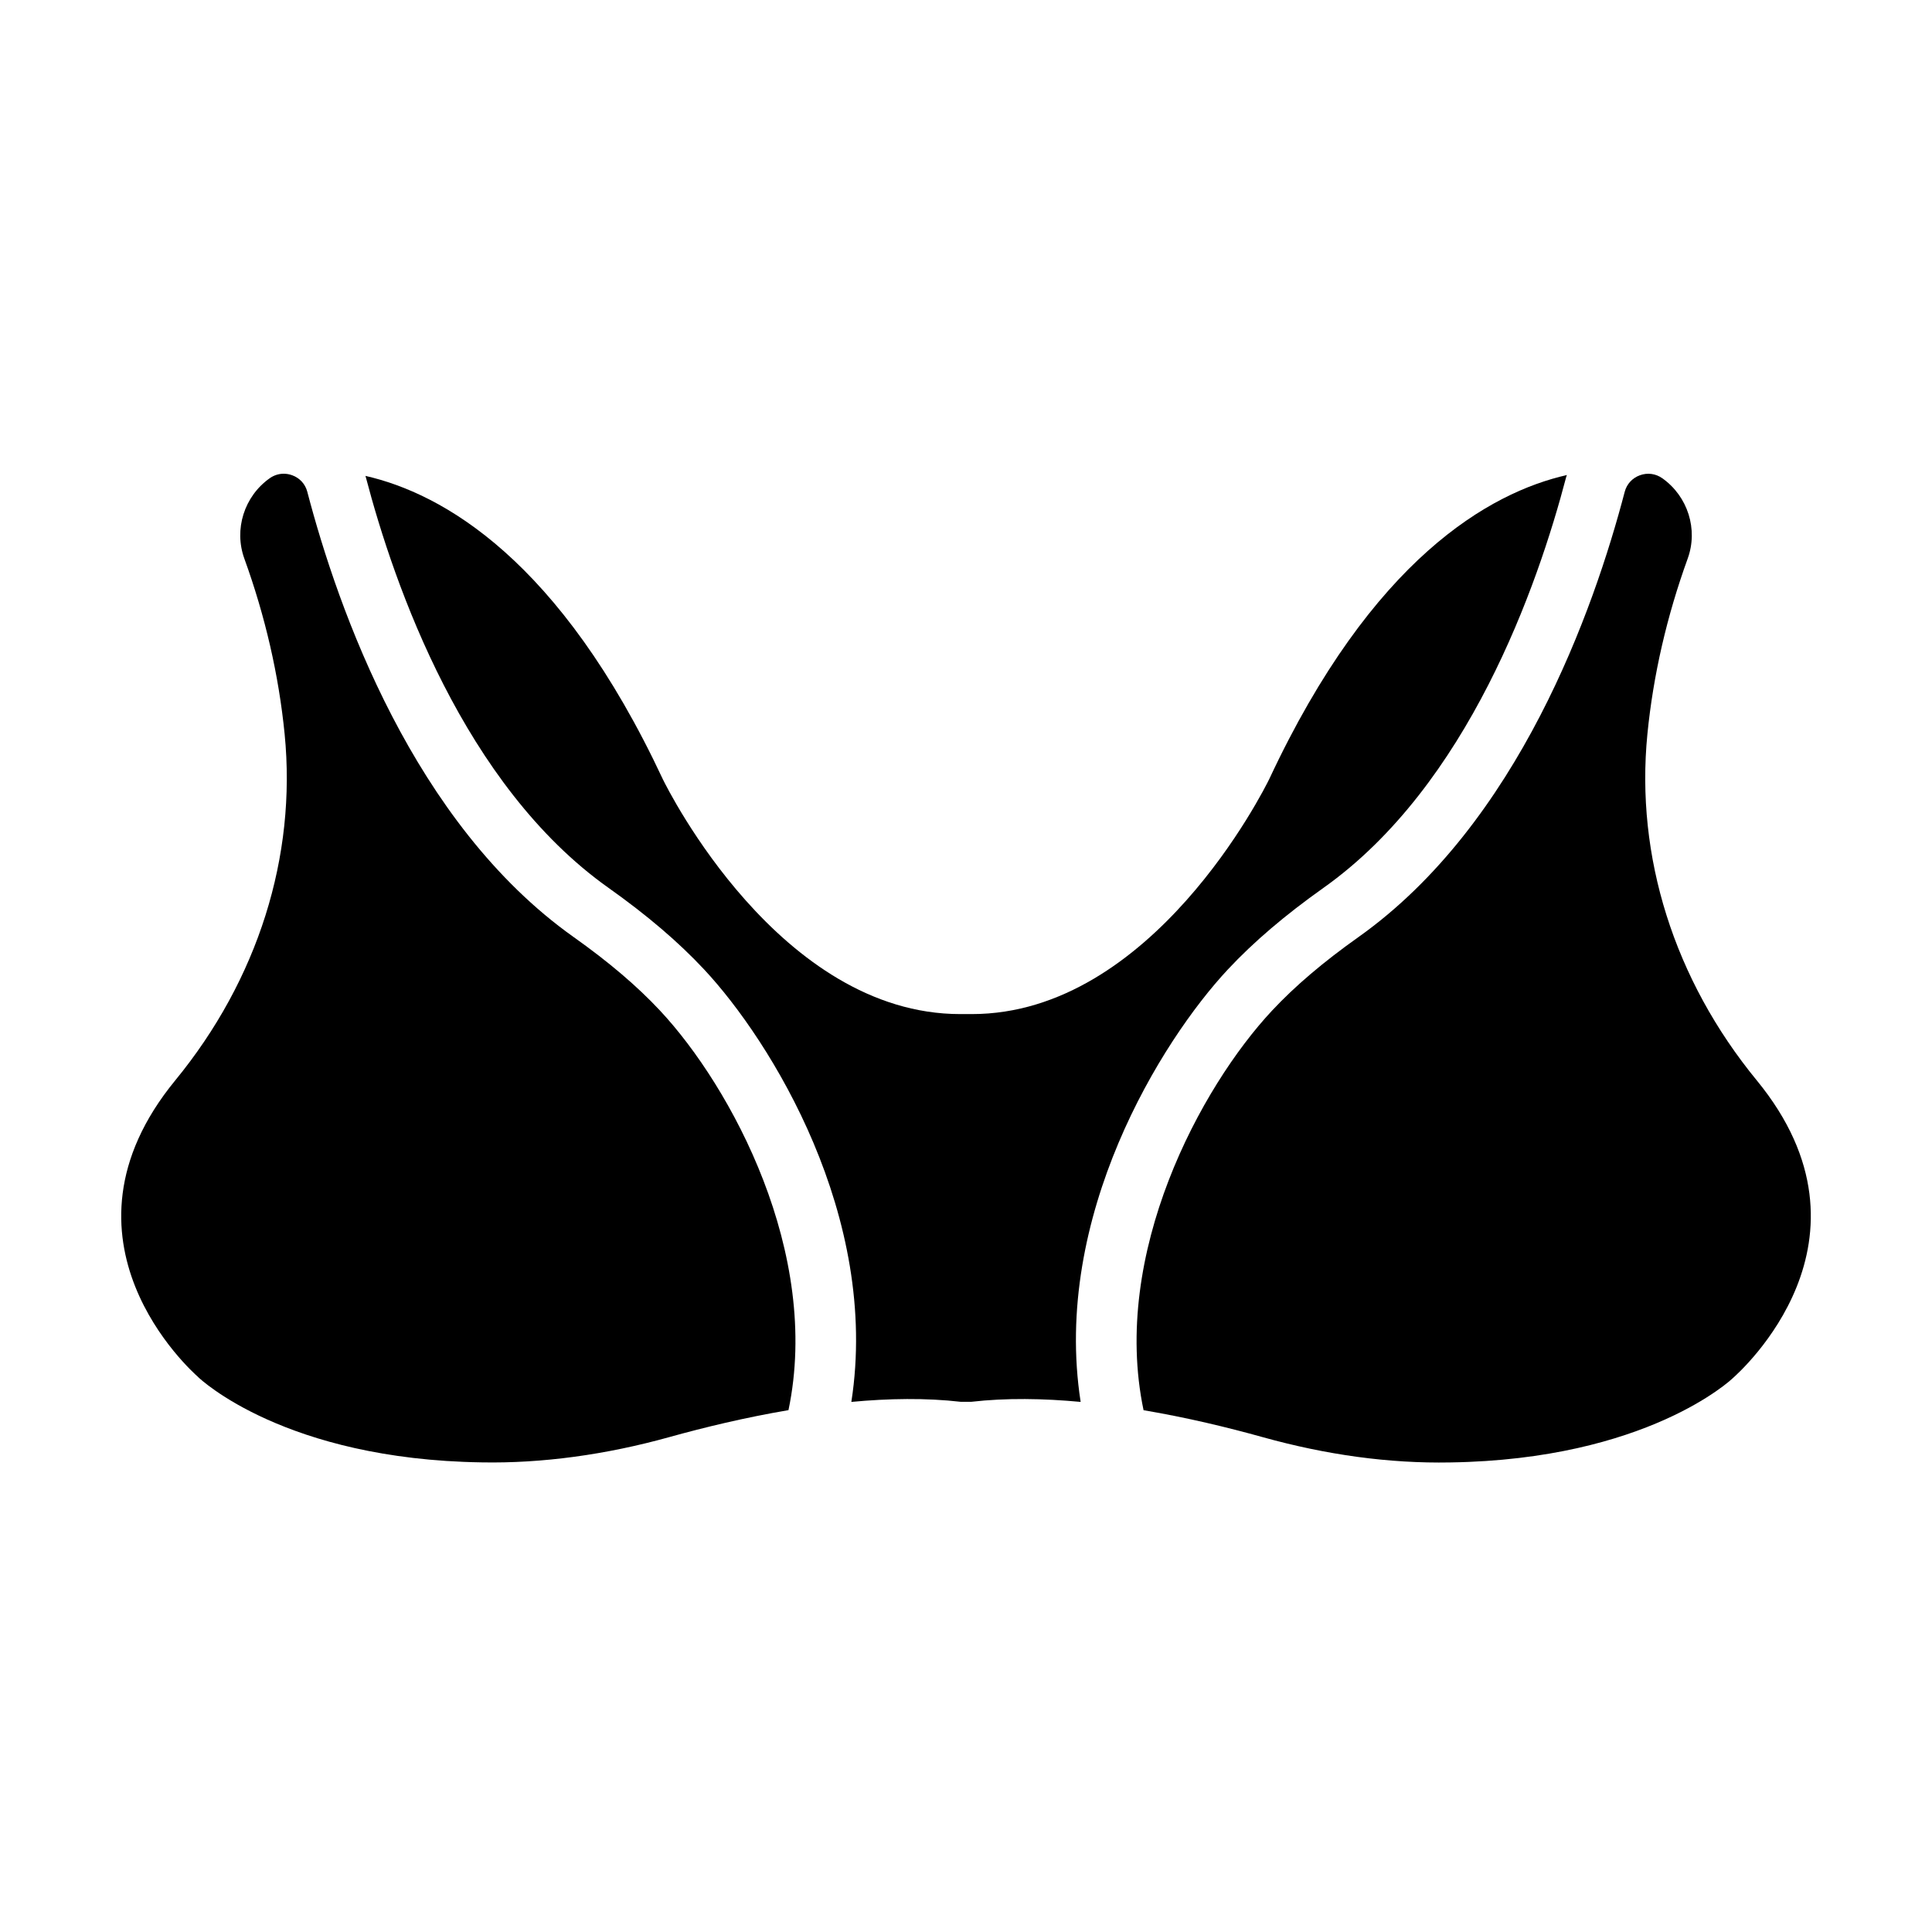
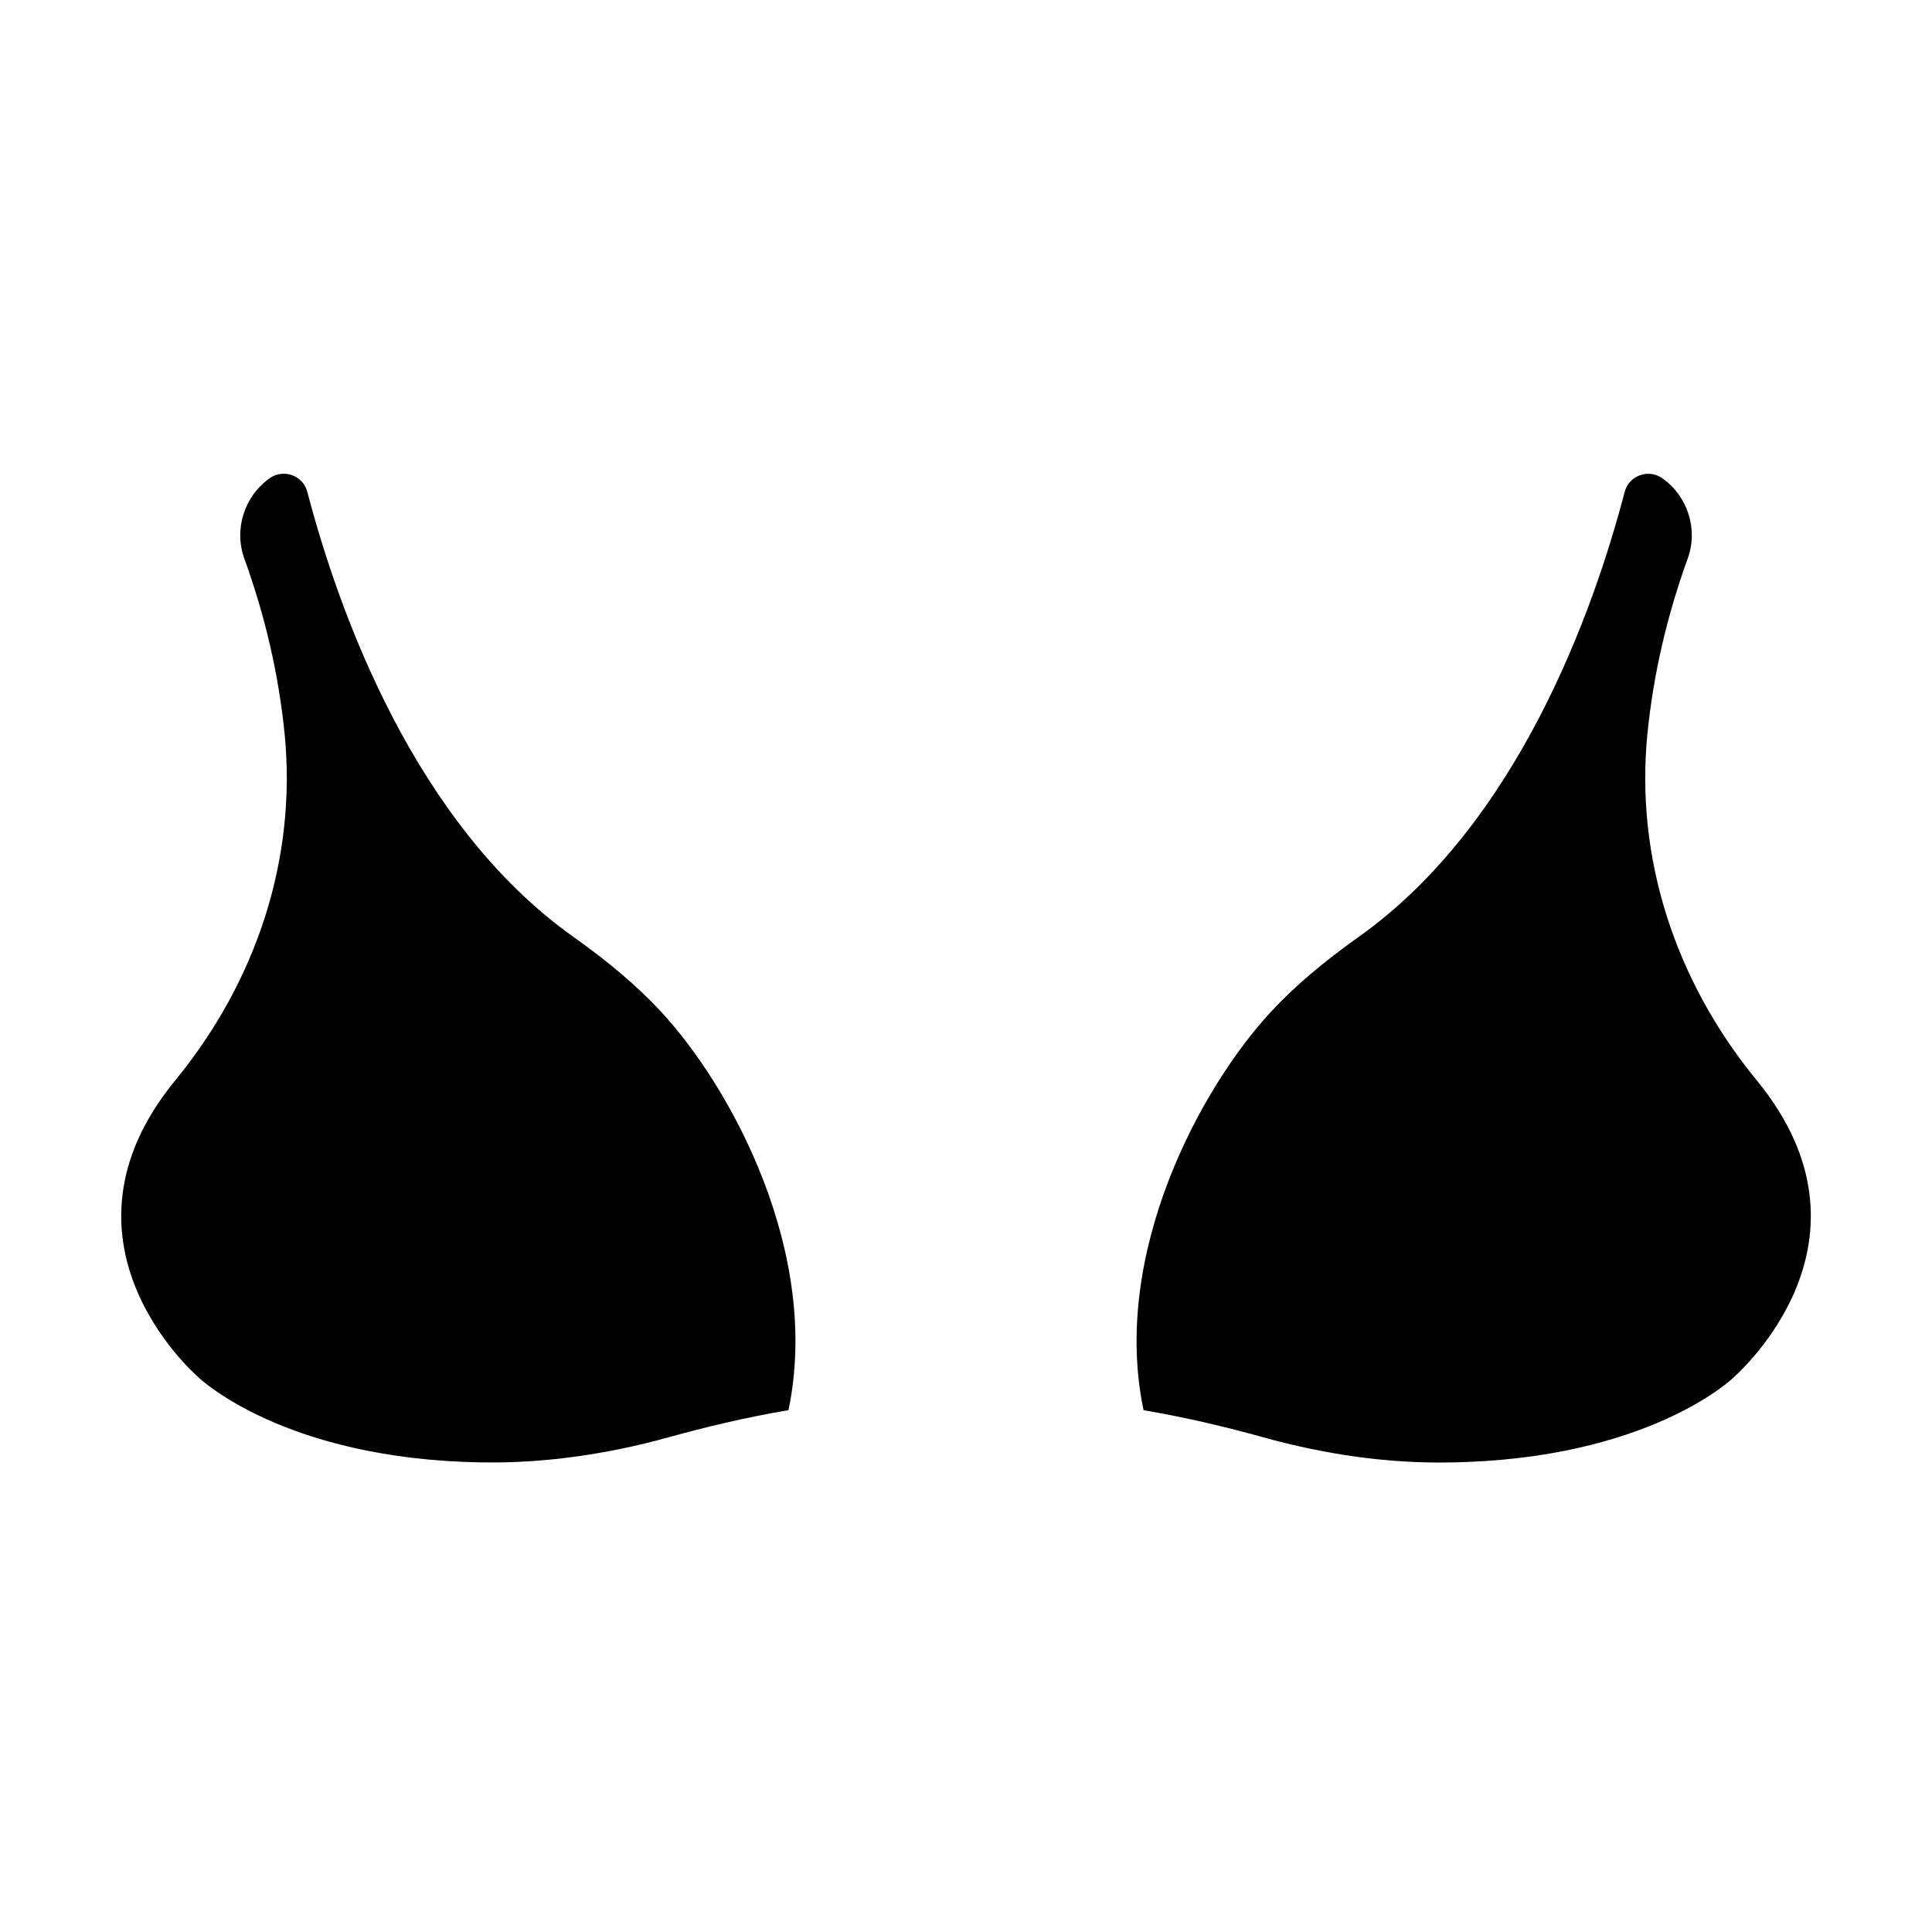
<svg xmlns="http://www.w3.org/2000/svg" id="Layer_1" viewBox="0 0 64 64" data-name="Layer 1">
  <path d="m58.195 35.789c-2.737-3.337-4.023-7.411-3.623-11.47.193-1.95.643-3.906 1.335-5.815.351-.966.006-2.06-.838-2.659-.221-.157-.492-.194-.746-.101-.252.091-.435.292-.503.55-1.019 3.894-3.521 10.989-8.82 14.748-1.166.827-2.102 1.623-2.861 2.435-2.366 2.531-5.346 8.048-4.257 13.238 1.435.242 2.794.571 3.937.89 2.114.589 4.191.878 6.223.84 6.513-.099 9.317-2.753 9.345-2.779.259-.228 5.151-4.581.81-9.875z" />
-   <path d="m12.104 15.763c.002.008.007.015.009.023.951 3.633 3.26 10.232 8.043 13.624 1.277.906 2.313 1.789 3.166 2.701 2.211 2.365 5.833 8.196 4.88 14.329 1.233-.116 2.471-.136 3.628-.003h.34c1.156-.133 2.394-.113 3.628.003-.953-6.133 2.669-11.964 4.88-14.329.853-.912 1.889-1.795 3.166-2.701 4.783-3.392 7.092-9.991 8.042-13.623.005-.018.015-.033.02-.051-2.552.581-6.444 2.76-9.86 10.071-.163.333-3.874 7.786-9.855 7.786h-.381c-5.981 0-9.692-7.453-9.848-7.77-3.419-7.314-7.321-9.481-9.858-10.059z" />
  <path d="m6.565 45.619c.076.071 2.881 2.726 9.394 2.824 1.992.037 4.109-.251 6.223-.84 1.143-.318 2.502-.647 3.937-.89 1.089-5.19-1.891-10.707-4.257-13.238-.76-.812-1.695-1.608-2.861-2.435-5.3-3.758-7.802-10.854-8.821-14.748-.067-.258-.25-.458-.502-.549-.092-.034-.187-.05-.279-.05-.165 0-.326.051-.467.151-.844.599-1.188 1.693-.838 2.66.692 1.909 1.142 3.865 1.335 5.814.4 4.06-.886 8.133-3.623 11.47-4.342 5.294.551 9.647.761 9.83z" />
</svg>